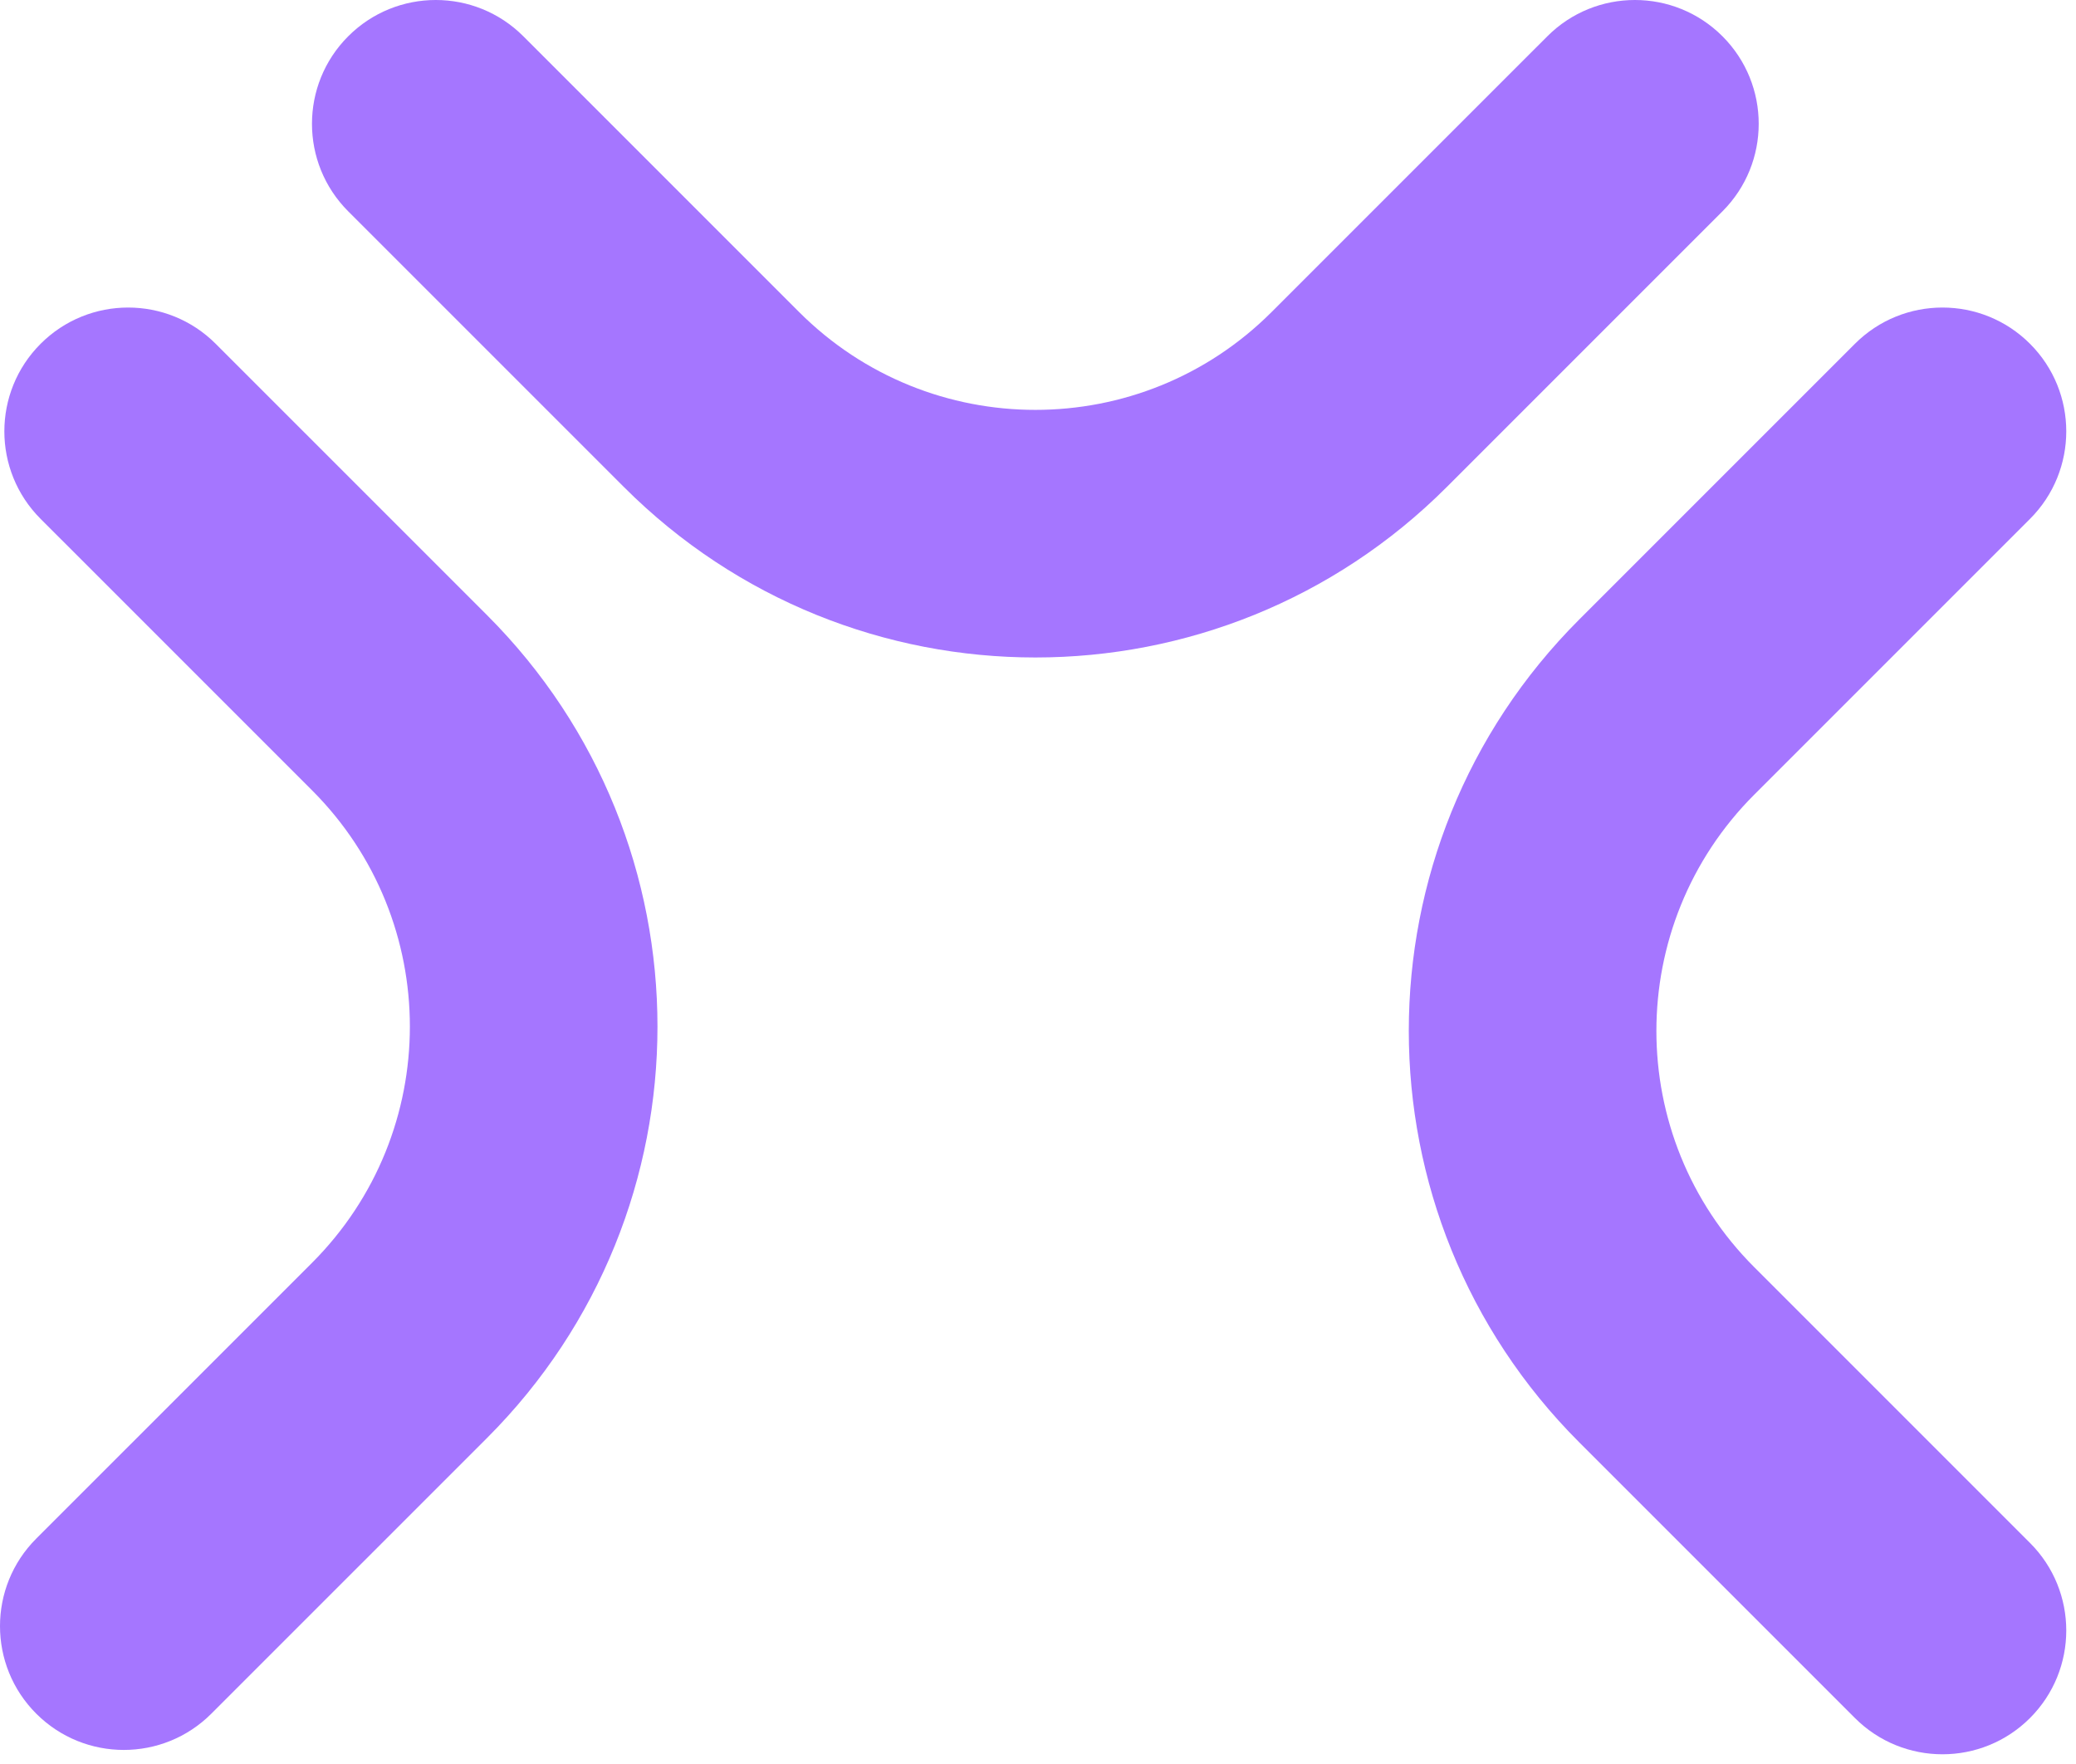
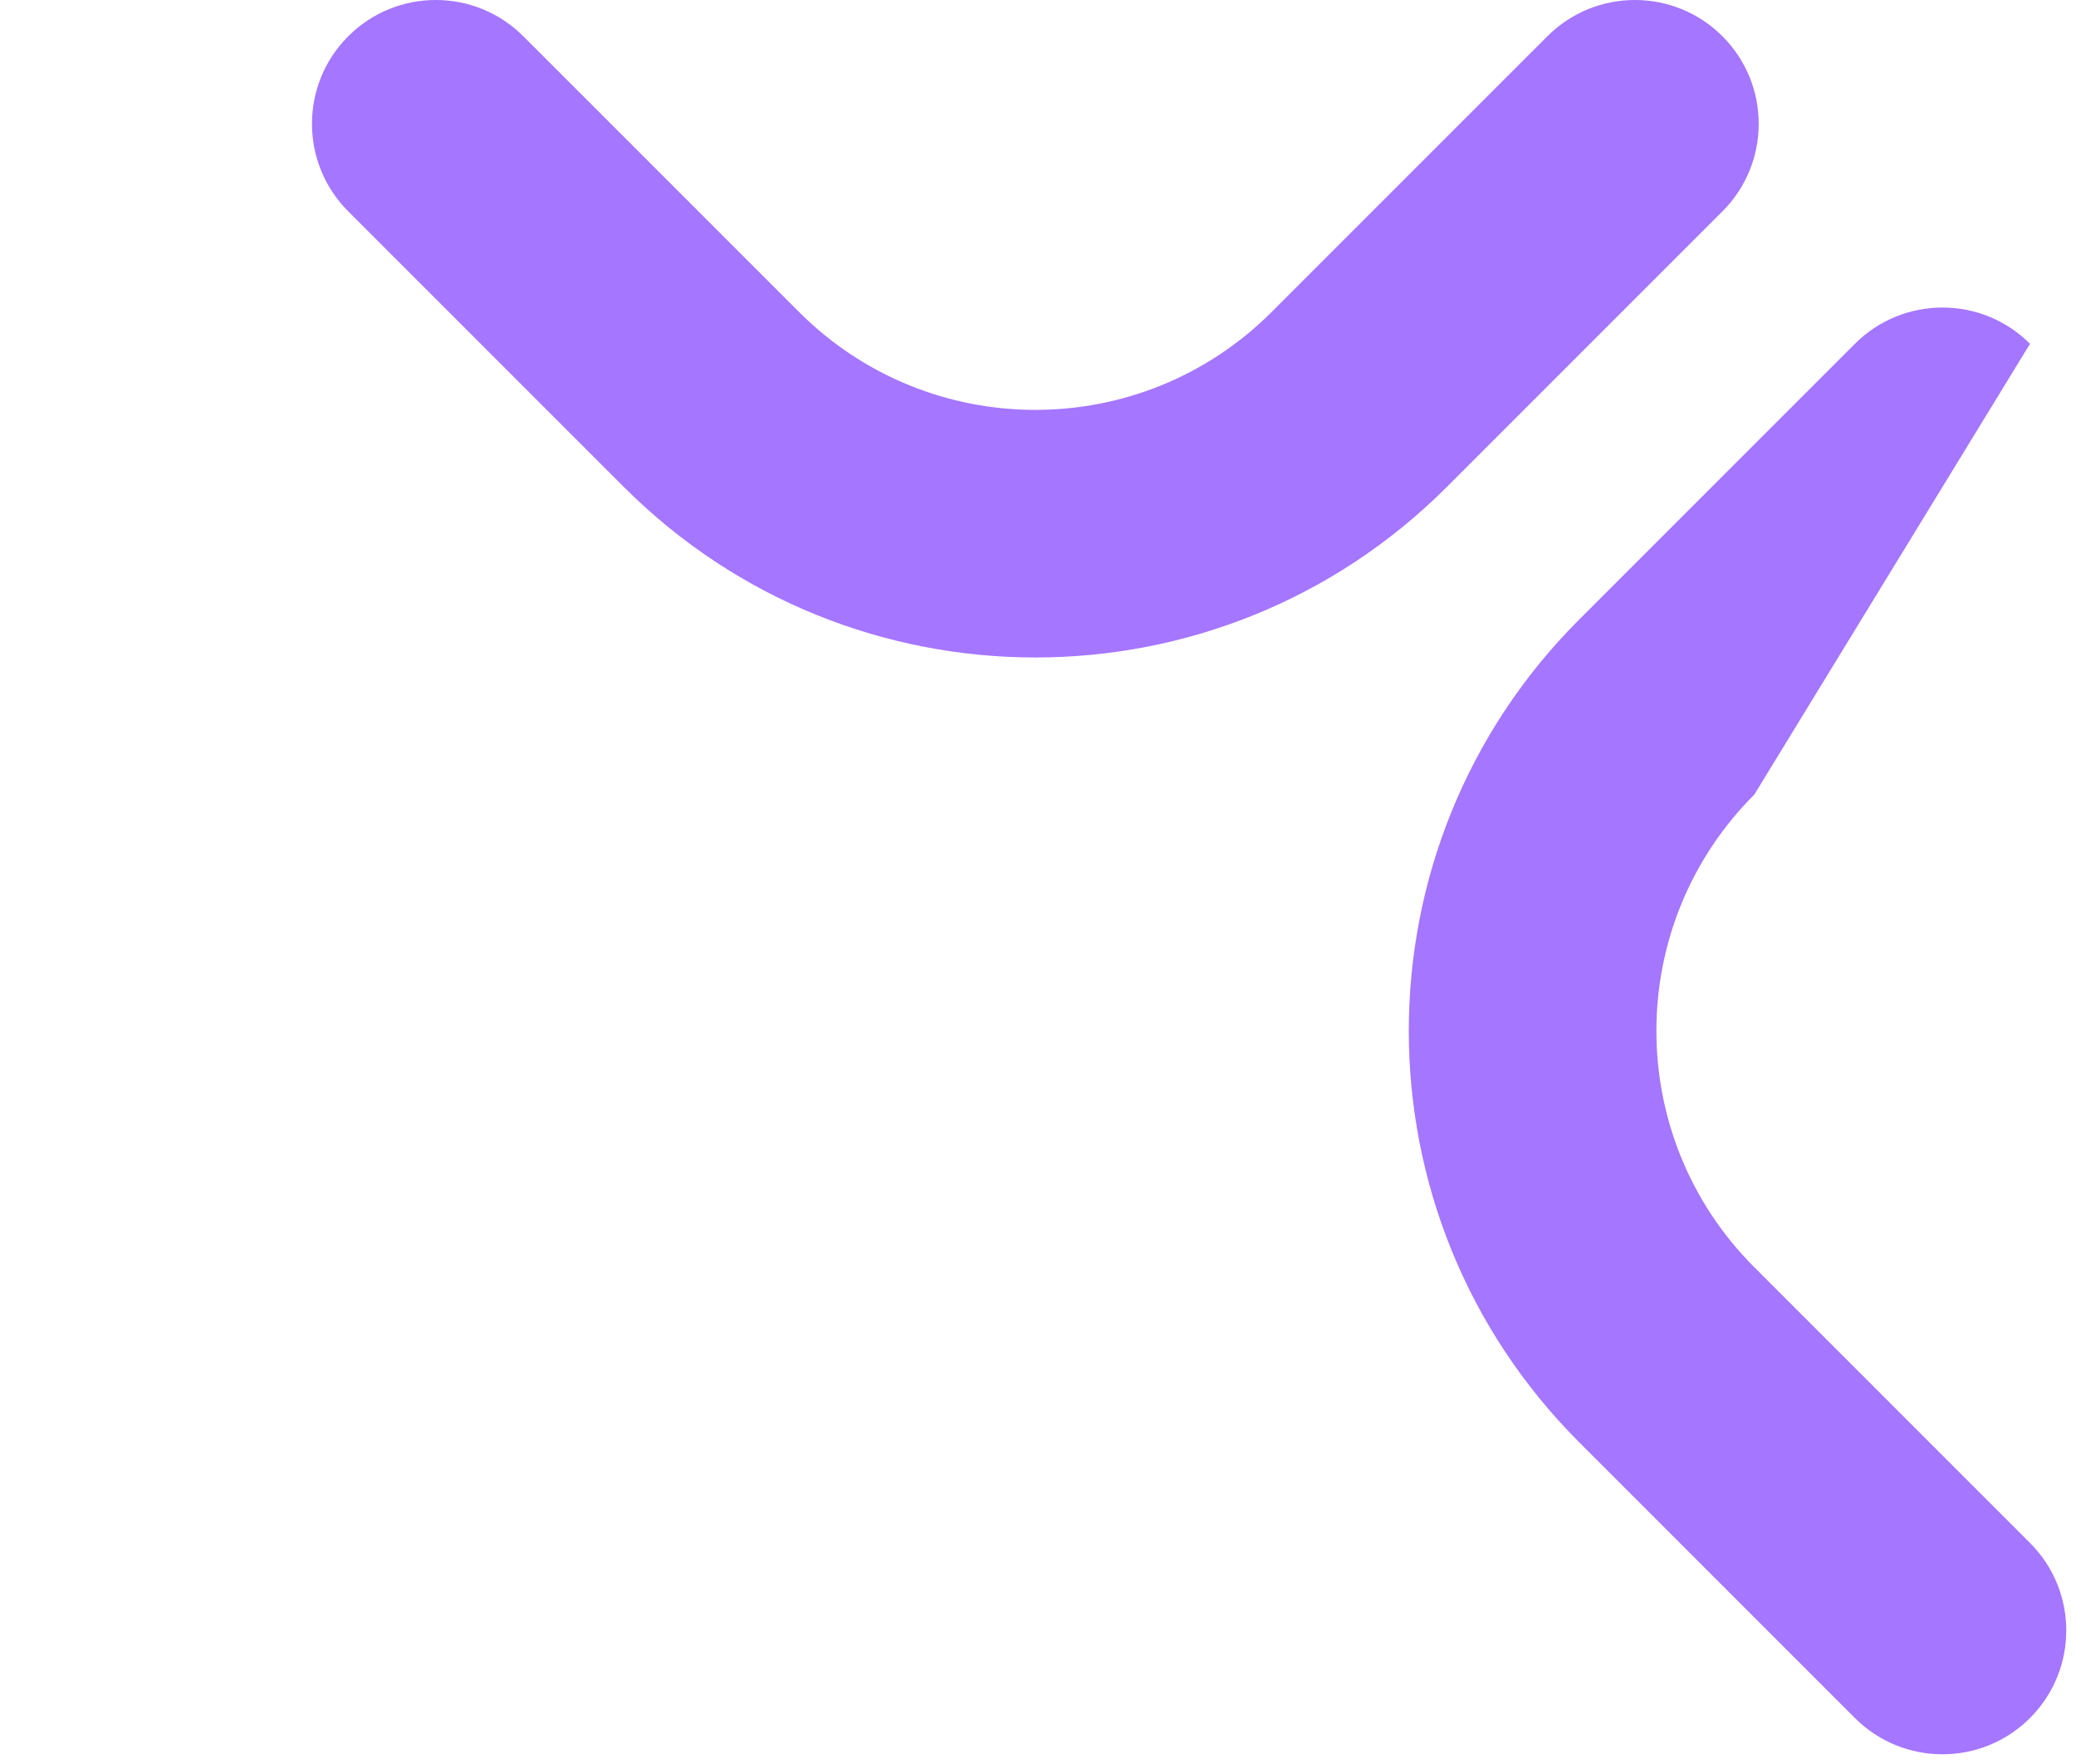
<svg xmlns="http://www.w3.org/2000/svg" width="193" height="164" viewBox="0 0 193 164" fill="none">
  <g id="Group 2">
-     <path id="Vector" d="M3.776 31.958C8.27 27.464 15.558 27.464 20.053 31.958L45.28 57.183C66.405 78.305 66.405 112.543 45.28 133.666L19.648 159.295C15.153 163.789 7.866 163.789 3.371 159.295C-1.124 154.801 -1.124 147.514 3.371 143.02L29.003 117.391C41.139 105.257 41.139 85.585 29.003 73.458L3.776 48.233C-0.719 43.739 -0.719 36.452 3.776 31.958Z" fill="#A576FF" />
    <path id="Vector_2" d="M32.374 3.371C36.869 -1.124 44.157 -1.124 48.651 3.371L74.284 29C86.419 41.134 106.093 41.134 118.222 29L143.855 3.371C148.349 -1.124 155.637 -1.124 160.132 3.371C164.626 7.865 164.626 15.152 160.132 19.646L134.499 45.275C113.374 66.397 79.132 66.397 58.007 45.275L32.374 19.646C27.88 15.152 27.88 7.865 32.374 3.371Z" fill="#A576FF" />
-     <path id="Vector_3" d="M146.815 57.587L172.447 31.958C176.942 27.464 184.23 27.464 188.724 31.958C193.219 36.452 193.219 43.739 188.724 48.233L163.092 73.862C150.956 85.996 150.956 105.667 163.092 117.795L188.724 143.424C193.219 147.918 193.219 155.205 188.724 159.699C184.23 164.193 176.942 164.193 172.447 159.699L146.815 134.07C125.69 112.948 125.69 78.709 146.815 57.587Z" fill="#A576FF" />
+     <path id="Vector_3" d="M146.815 57.587L172.447 31.958C176.942 27.464 184.23 27.464 188.724 31.958L163.092 73.862C150.956 85.996 150.956 105.667 163.092 117.795L188.724 143.424C193.219 147.918 193.219 155.205 188.724 159.699C184.23 164.193 176.942 164.193 172.447 159.699L146.815 134.07C125.69 112.948 125.69 78.709 146.815 57.587Z" fill="#A576FF" />
  </g>
</svg>